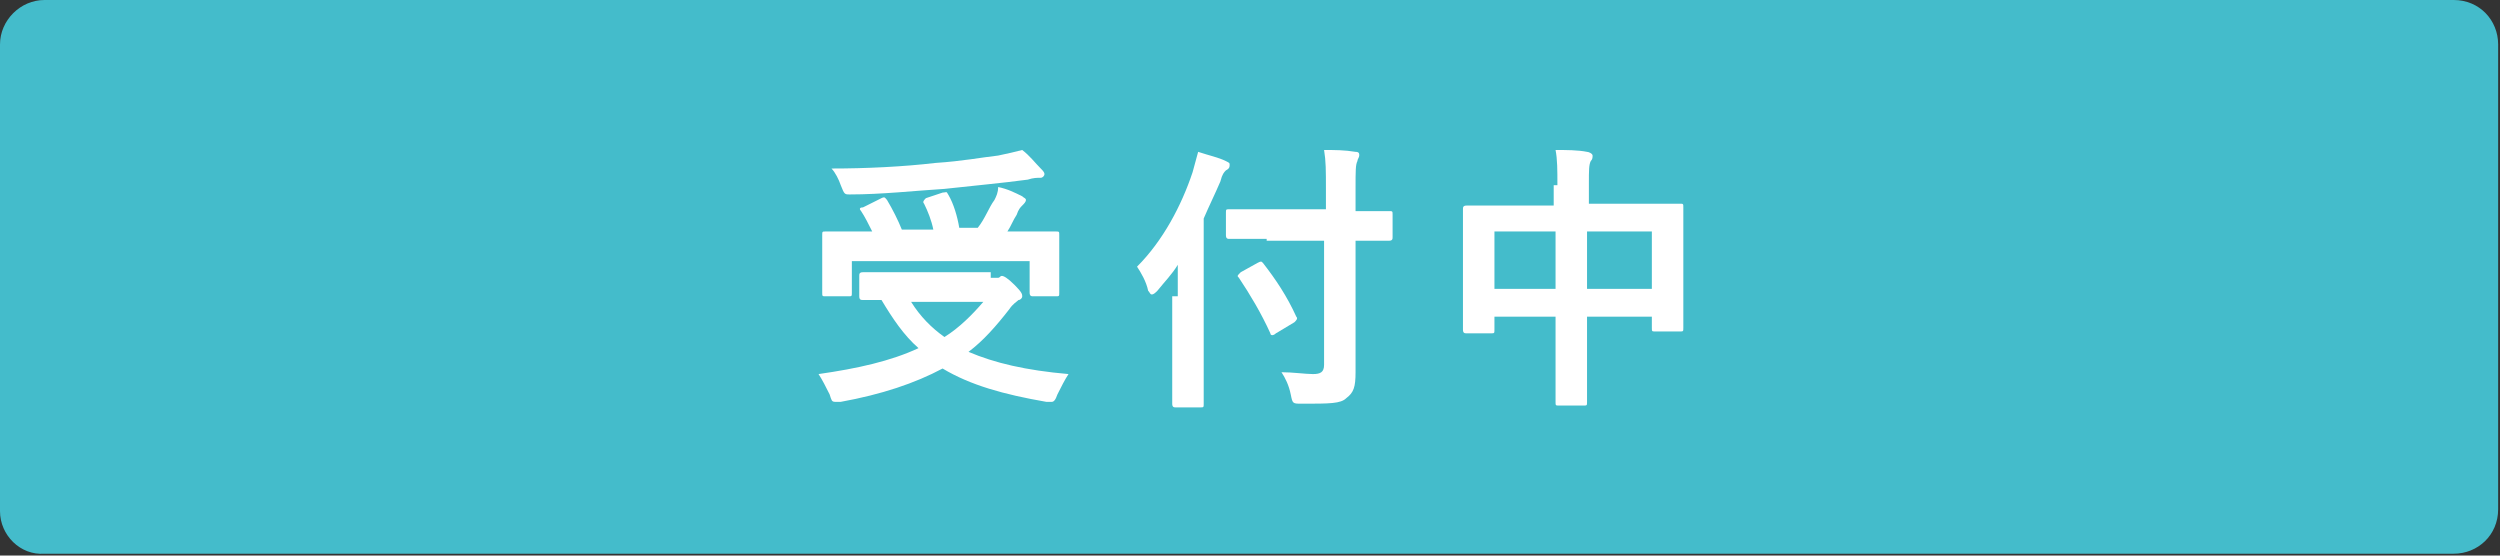
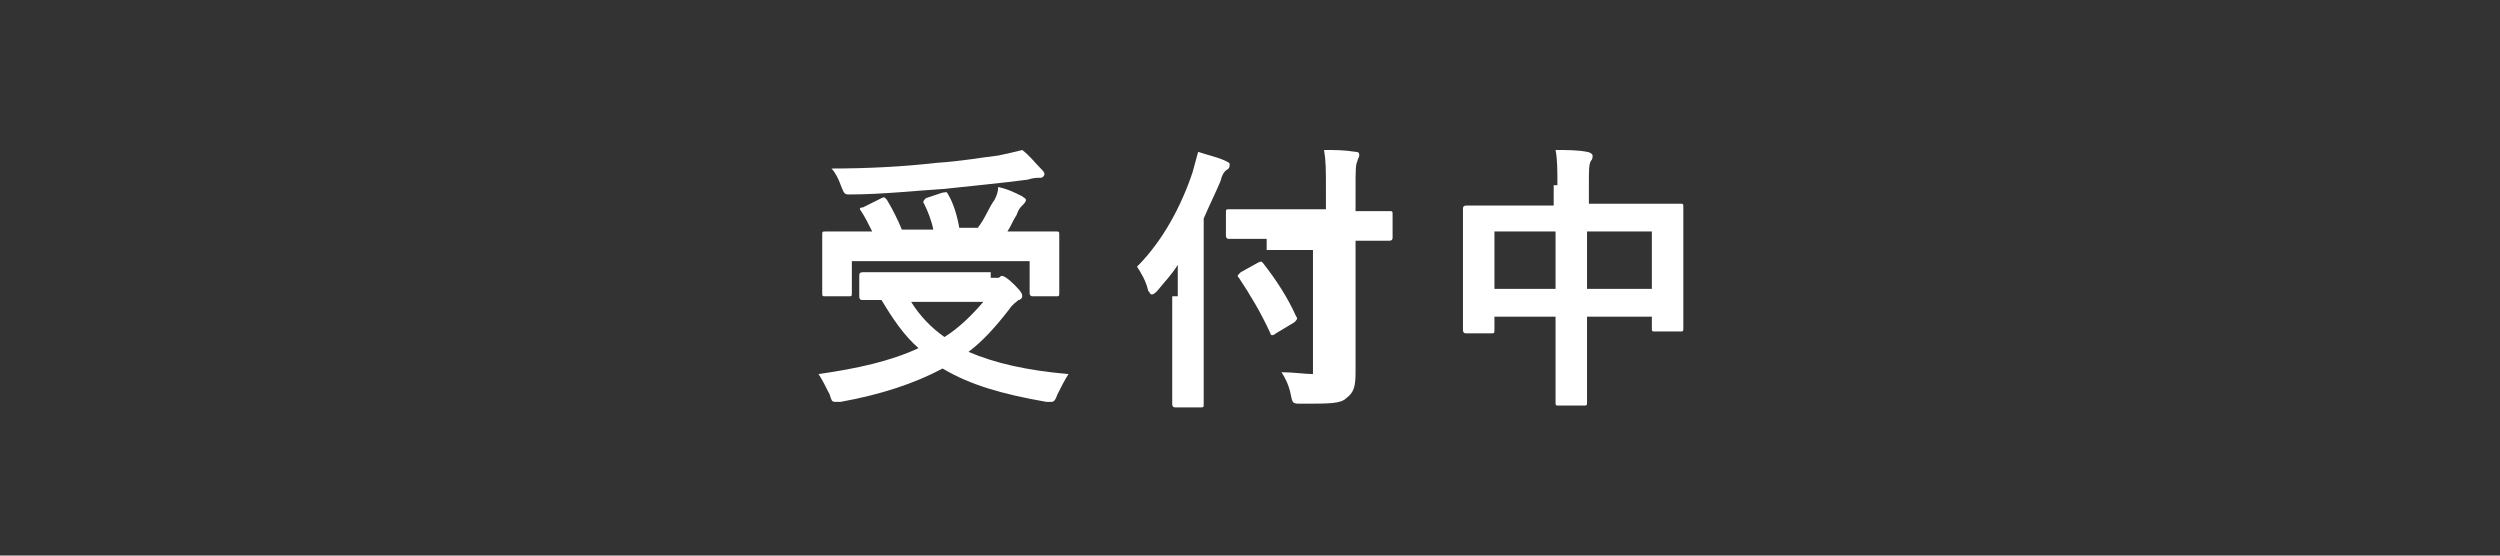
<svg xmlns="http://www.w3.org/2000/svg" version="1.1" id="レイヤー_1" x="0px" y="0px" width="135px" height="30px" viewBox="0 0 135 30" style="enable-background:new 0 0 135 30;" xml:space="preserve">
  <rect x="0" y="0" width="135" height="30" fill="#333333" stroke="none" />
  <style type="text/css">
	.st0{fill:#44BCCB;}
	.st1{fill:#FFFFFF;}
</style>
-   <path class="st0" d="M2.4,0h130.1c1.4,0,2.4,1.1,2.4,2.4v25.1c0,1.4-1.1,2.4-2.4,2.4H2.4C1.1,30,0,28.9,0,27.6V2.4  C0,1.1,1.1,0,2.4,0z" />
  <g>
    <path class="st1" d="M53.5,15c0.2,0,0.4,0,0.4,0c0.1,0,0.1-0.1,0.2-0.1c0.1,0,0.3,0.1,0.7,0.5c0.4,0.4,0.4,0.5,0.4,0.6   c0,0.1-0.1,0.2-0.2,0.2c-0.1,0.1-0.3,0.2-0.5,0.5c-0.7,0.9-1.4,1.7-2.2,2.3c1.4,0.6,3.1,1,5.4,1.2c-0.2,0.3-0.4,0.7-0.6,1.1   c-0.1,0.3-0.2,0.4-0.3,0.4c-0.1,0-0.2,0-0.3,0c-2.3-0.4-4.1-0.9-5.6-1.8c-1.5,0.8-3.3,1.4-5.5,1.8c-0.1,0-0.2,0-0.3,0   c-0.2,0-0.2-0.1-0.3-0.4c-0.2-0.4-0.4-0.8-0.6-1.1c2.1-0.3,3.9-0.7,5.4-1.4c-0.8-0.7-1.4-1.6-2-2.6c-0.6,0-0.9,0-1,0   c-0.1,0-0.2,0-0.2-0.2v-1.1c0-0.1,0-0.2,0.2-0.2c0.1,0,0.6,0,2,0H53.5z M47.6,10.7c0.2-0.1,0.2,0,0.3,0.1c0.3,0.5,0.6,1.1,0.8,1.6   h1.7c-0.1-0.5-0.3-1-0.5-1.4c-0.1-0.1,0-0.2,0.1-0.3l0.9-0.3c0.2,0,0.2-0.1,0.3,0.1c0.3,0.5,0.5,1.2,0.6,1.8h1   c0.4-0.5,0.6-1.1,0.9-1.5c0.1-0.2,0.2-0.4,0.2-0.7c0.5,0.1,0.9,0.3,1.3,0.5c0.1,0.1,0.2,0.1,0.2,0.2c0,0.1-0.1,0.2-0.2,0.3   c-0.1,0.1-0.2,0.2-0.3,0.5c-0.2,0.3-0.3,0.6-0.5,0.9h0.6c1.4,0,1.9,0,2,0c0.2,0,0.2,0,0.2,0.2c0,0.1,0,0.3,0,0.8v0.9   c0,1,0,1.3,0,1.4c0,0.2,0,0.2-0.2,0.2h-1.2c-0.1,0-0.2,0-0.2-0.2v-1.7H46v1.7c0,0.2,0,0.2-0.2,0.2h-1.2c-0.2,0-0.2,0-0.2-0.2   c0-0.1,0-0.4,0-1.4v-0.8c0-0.5,0-0.8,0-0.9c0-0.2,0-0.2,0.2-0.2c0.1,0,0.6,0,2,0h0.5c-0.2-0.4-0.4-0.8-0.6-1.1   c-0.1-0.1-0.1-0.2,0.1-0.2L47.6,10.7z M56.2,9.1c0.1,0.1,0.2,0.2,0.2,0.3c0,0.1-0.1,0.2-0.2,0.2c-0.2,0-0.4,0-0.7,0.1   C54,9.9,52.8,10,51,10.2c-1.6,0.1-3.4,0.3-5.1,0.3c-0.3,0-0.3,0-0.5-0.5c-0.1-0.3-0.3-0.7-0.5-0.9c1.9,0,3.9-0.1,5.6-0.3   c1.5-0.1,2.5-0.3,3.4-0.4c0.5-0.1,0.9-0.2,1.3-0.3C55.6,8.4,55.9,8.8,56.2,9.1z M49.2,16.3c0.5,0.8,1.1,1.4,1.8,1.9   c0.8-0.5,1.5-1.2,2.1-1.9H49.2z" />
-     <path class="st1" d="M63.6,16c0-0.5,0-1.1,0-1.7c-0.3,0.5-0.7,0.9-1.1,1.4c-0.1,0.1-0.2,0.2-0.3,0.2c-0.1,0-0.1-0.1-0.2-0.2   c-0.1-0.5-0.4-1-0.6-1.3c1.4-1.4,2.4-3.3,3-5.1c0.1-0.4,0.2-0.7,0.3-1.1c0.6,0.2,1.1,0.3,1.5,0.5c0.2,0.1,0.2,0.1,0.2,0.2   s0,0.2-0.2,0.3c-0.1,0.1-0.2,0.2-0.3,0.6c-0.3,0.7-0.6,1.3-0.9,2v7.7c0,1.5,0,2.2,0,2.3c0,0.2,0,0.2-0.2,0.2h-1.3   c-0.1,0-0.2,0-0.2-0.2c0-0.1,0-0.8,0-2.3V16z M68.4,12.9c-1.4,0-2,0-2,0c-0.1,0-0.2,0-0.2-0.2v-1.2c0-0.2,0-0.2,0.2-0.2   c0.1,0,0.6,0,2,0h3.2v-1.1c0-1,0-1.5-0.1-2.1c0.6,0,1.1,0,1.7,0.1c0.2,0,0.2,0.1,0.2,0.2c0,0.1-0.1,0.2-0.1,0.3   c-0.1,0.2-0.1,0.5-0.1,1.5v1.2c1.3,0,1.8,0,1.8,0c0.2,0,0.2,0,0.2,0.2v1.2c0,0.1,0,0.2-0.2,0.2c-0.1,0-0.6,0-1.8,0v4.2   c0,1.1,0,2.1,0,2.9c0,0.8-0.1,1.1-0.5,1.4c-0.3,0.3-0.9,0.3-2.4,0.3c-0.5,0-0.5,0-0.6-0.5c-0.1-0.5-0.3-0.9-0.5-1.2   c0.6,0,1.3,0.1,1.7,0.1c0.4,0,0.6-0.1,0.6-0.5v-6.7H68.4z M68.9,18c-0.1,0.1-0.2,0.1-0.2,0.1c0,0-0.1,0-0.1-0.1   c-0.5-1.1-1.1-2.1-1.7-3c-0.1-0.1-0.1-0.1,0.1-0.3l0.9-0.5c0.2-0.1,0.2-0.1,0.3,0c0.7,0.9,1.3,1.8,1.8,2.9c0.1,0.1,0,0.2-0.1,0.3   L68.9,18z" />
+     <path class="st1" d="M63.6,16c0-0.5,0-1.1,0-1.7c-0.3,0.5-0.7,0.9-1.1,1.4c-0.1,0.1-0.2,0.2-0.3,0.2c-0.1,0-0.1-0.1-0.2-0.2   c-0.1-0.5-0.4-1-0.6-1.3c1.4-1.4,2.4-3.3,3-5.1c0.1-0.4,0.2-0.7,0.3-1.1c0.6,0.2,1.1,0.3,1.5,0.5c0.2,0.1,0.2,0.1,0.2,0.2   s0,0.2-0.2,0.3c-0.1,0.1-0.2,0.2-0.3,0.6c-0.3,0.7-0.6,1.3-0.9,2v7.7c0,1.5,0,2.2,0,2.3c0,0.2,0,0.2-0.2,0.2h-1.3   c-0.1,0-0.2,0-0.2-0.2c0-0.1,0-0.8,0-2.3V16z M68.4,12.9c-1.4,0-2,0-2,0c-0.1,0-0.2,0-0.2-0.2v-1.2c0-0.2,0-0.2,0.2-0.2   c0.1,0,0.6,0,2,0h3.2v-1.1c0-1,0-1.5-0.1-2.1c0.6,0,1.1,0,1.7,0.1c0.2,0,0.2,0.1,0.2,0.2c0,0.1-0.1,0.2-0.1,0.3   c-0.1,0.2-0.1,0.5-0.1,1.5v1.2c1.3,0,1.8,0,1.8,0c0.2,0,0.2,0,0.2,0.2v1.2c0,0.1,0,0.2-0.2,0.2c-0.1,0-0.6,0-1.8,0v4.2   c0,1.1,0,2.1,0,2.9c0,0.8-0.1,1.1-0.5,1.4c-0.3,0.3-0.9,0.3-2.4,0.3c-0.5,0-0.5,0-0.6-0.5c-0.1-0.5-0.3-0.9-0.5-1.2   c0.6,0,1.3,0.1,1.7,0.1v-6.7H68.4z M68.9,18c-0.1,0.1-0.2,0.1-0.2,0.1c0,0-0.1,0-0.1-0.1   c-0.5-1.1-1.1-2.1-1.7-3c-0.1-0.1-0.1-0.1,0.1-0.3l0.9-0.5c0.2-0.1,0.2-0.1,0.3,0c0.7,0.9,1.3,1.8,1.8,2.9c0.1,0.1,0,0.2-0.1,0.3   L68.9,18z" />
    <path class="st1" d="M84.1,10c0-0.8,0-1.4-0.1-1.9c0.6,0,1.2,0,1.7,0.1c0.1,0,0.3,0.1,0.3,0.2c0,0.1,0,0.2-0.1,0.3   c-0.1,0.2-0.1,0.5-0.1,1.2v1.1h2.9c1.4,0,1.9,0,2,0c0.2,0,0.2,0,0.2,0.2c0,0.1,0,0.6,0,1.9v1.7c0,2.4,0,2.8,0,2.9   c0,0.2,0,0.2-0.2,0.2h-1.3c-0.2,0-0.2,0-0.2-0.2v-0.6h-3.5v1.8c0,1.8,0,2.7,0,2.8c0,0.2,0,0.2-0.2,0.2h-1.3c-0.2,0-0.2,0-0.2-0.2   c0-0.1,0-1,0-2.7v-1.9h-3.3v0.7c0,0.2,0,0.2-0.2,0.2h-1.3c-0.1,0-0.2,0-0.2-0.2c0-0.1,0-0.5,0-2.9v-1.5c0-1.5,0-2,0-2.1   c0-0.1,0-0.2,0.2-0.2c0.1,0,0.6,0,2,0h2.7V10z M80.7,15.6h3.3v-3.1h-3.3V15.6z M85.7,12.5v3.1h3.5v-3.1H85.7z" />
  </g>
</svg>